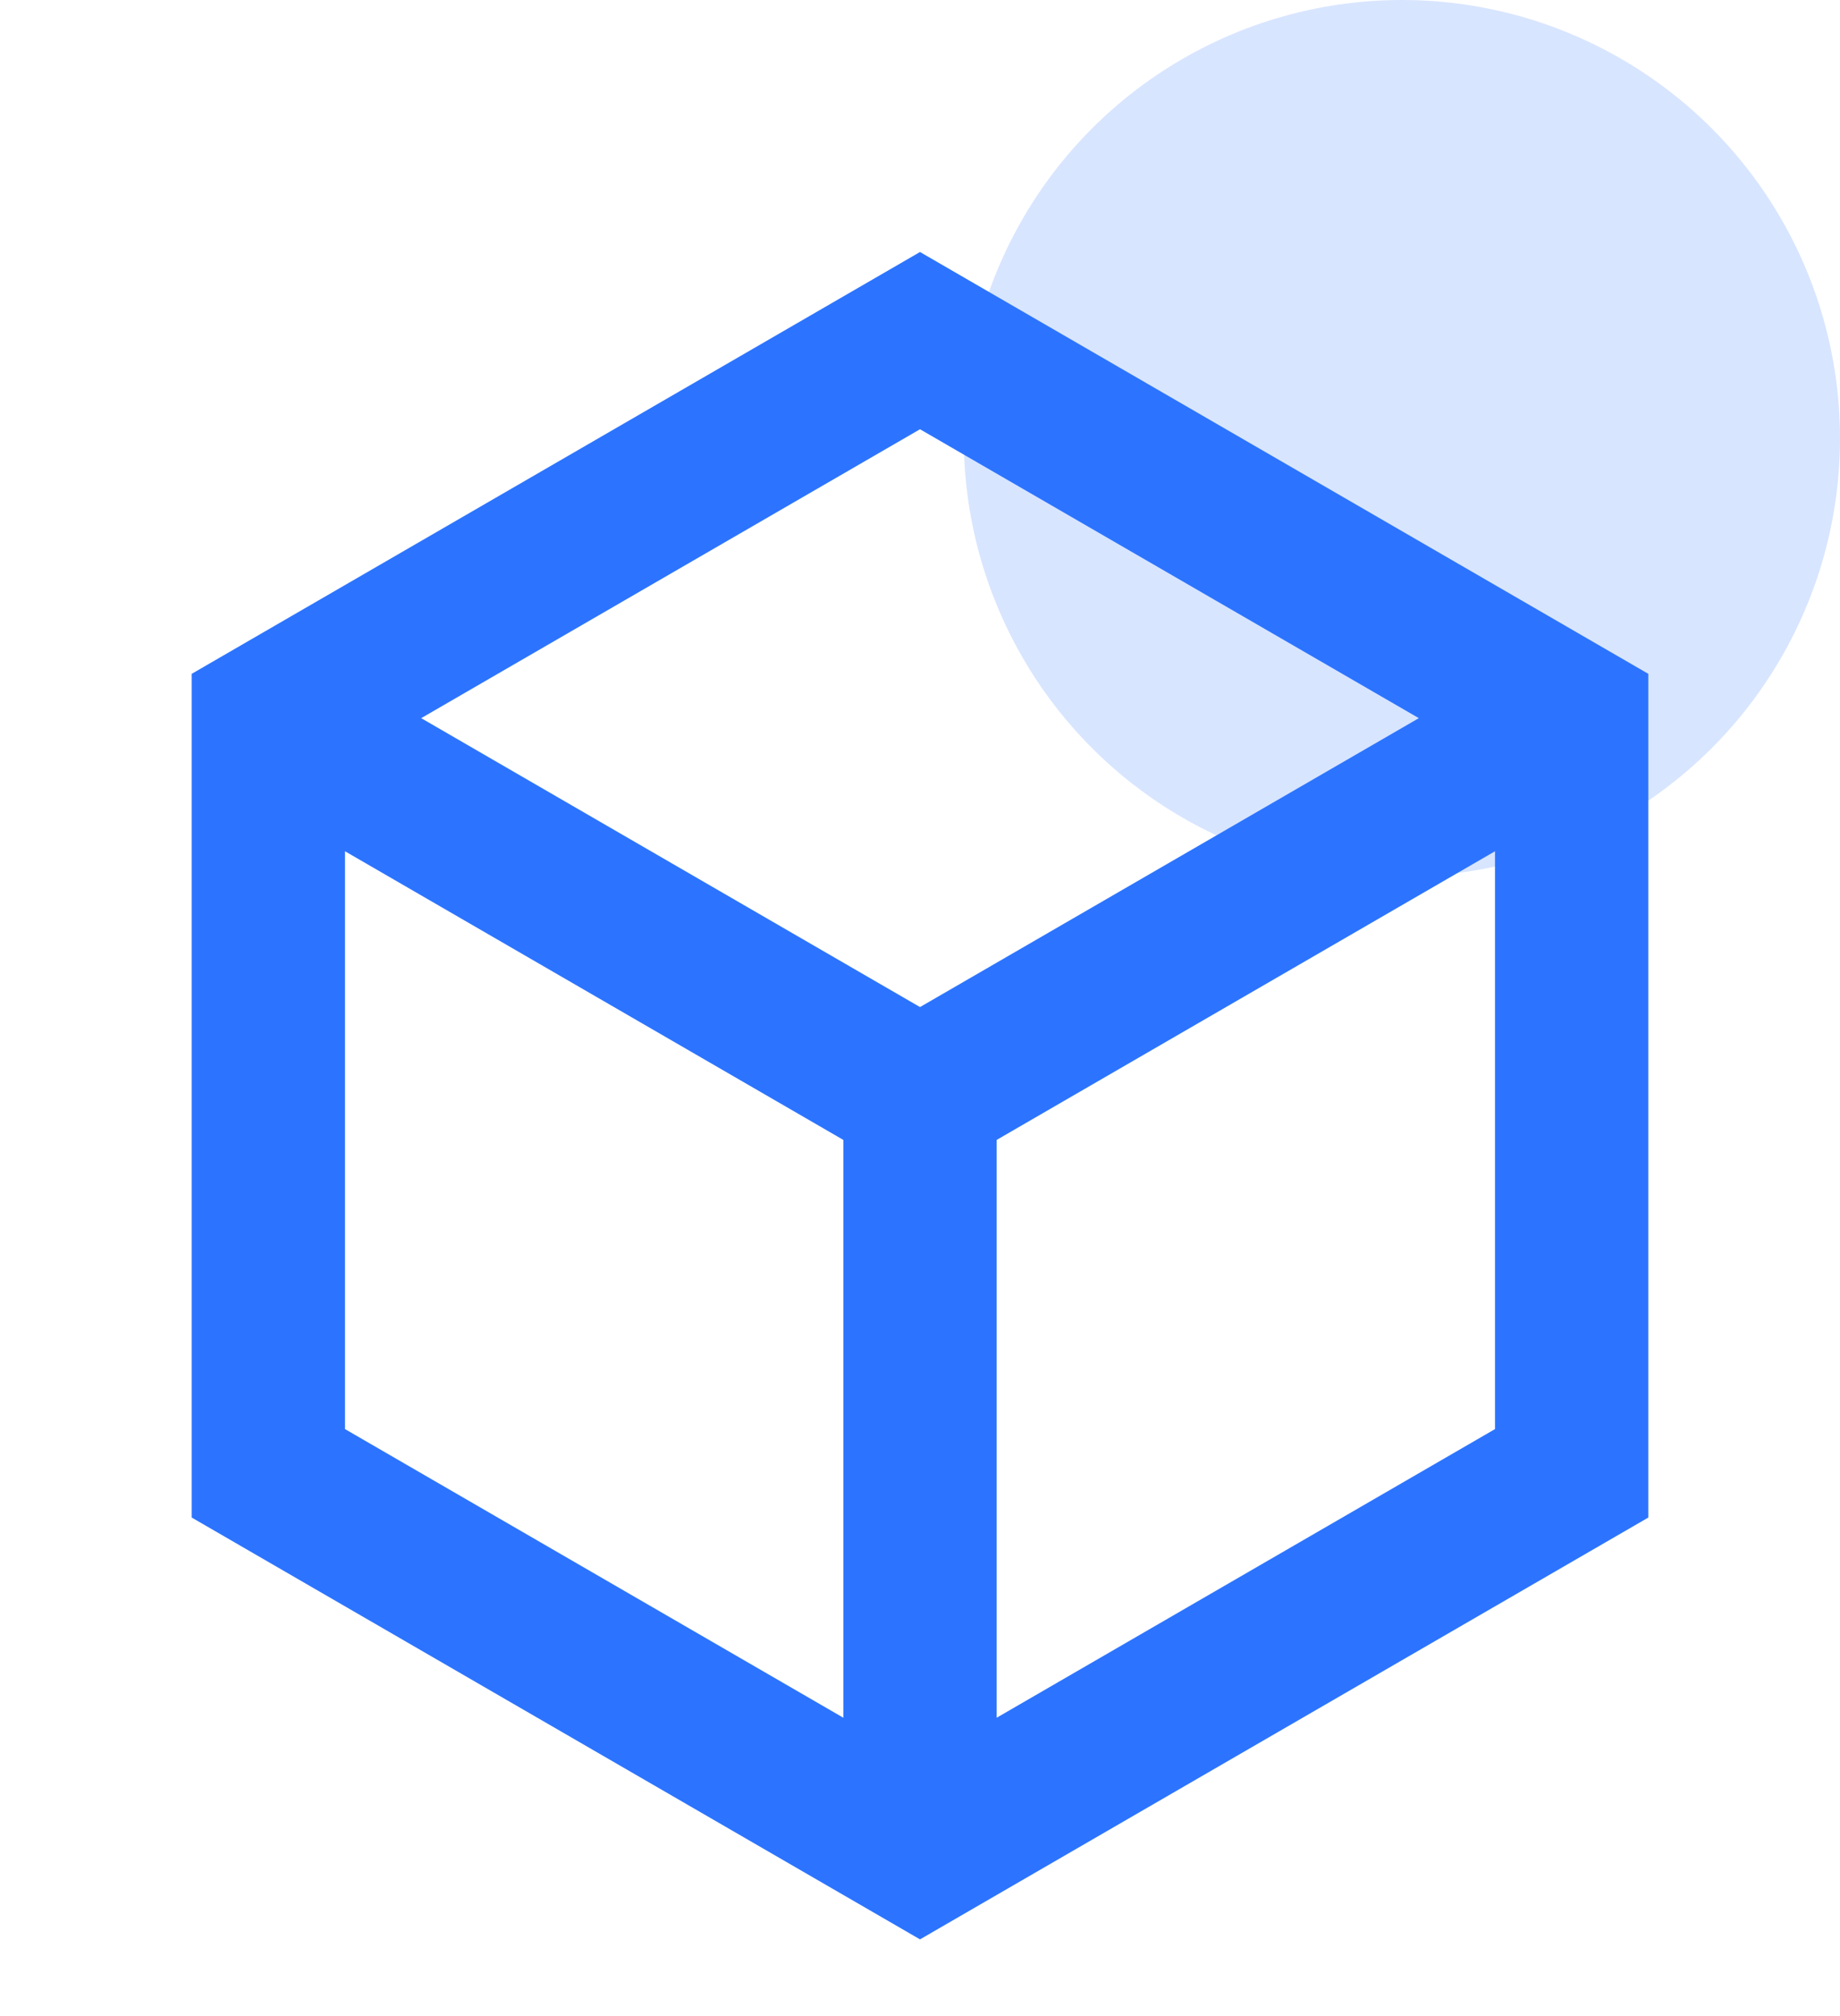
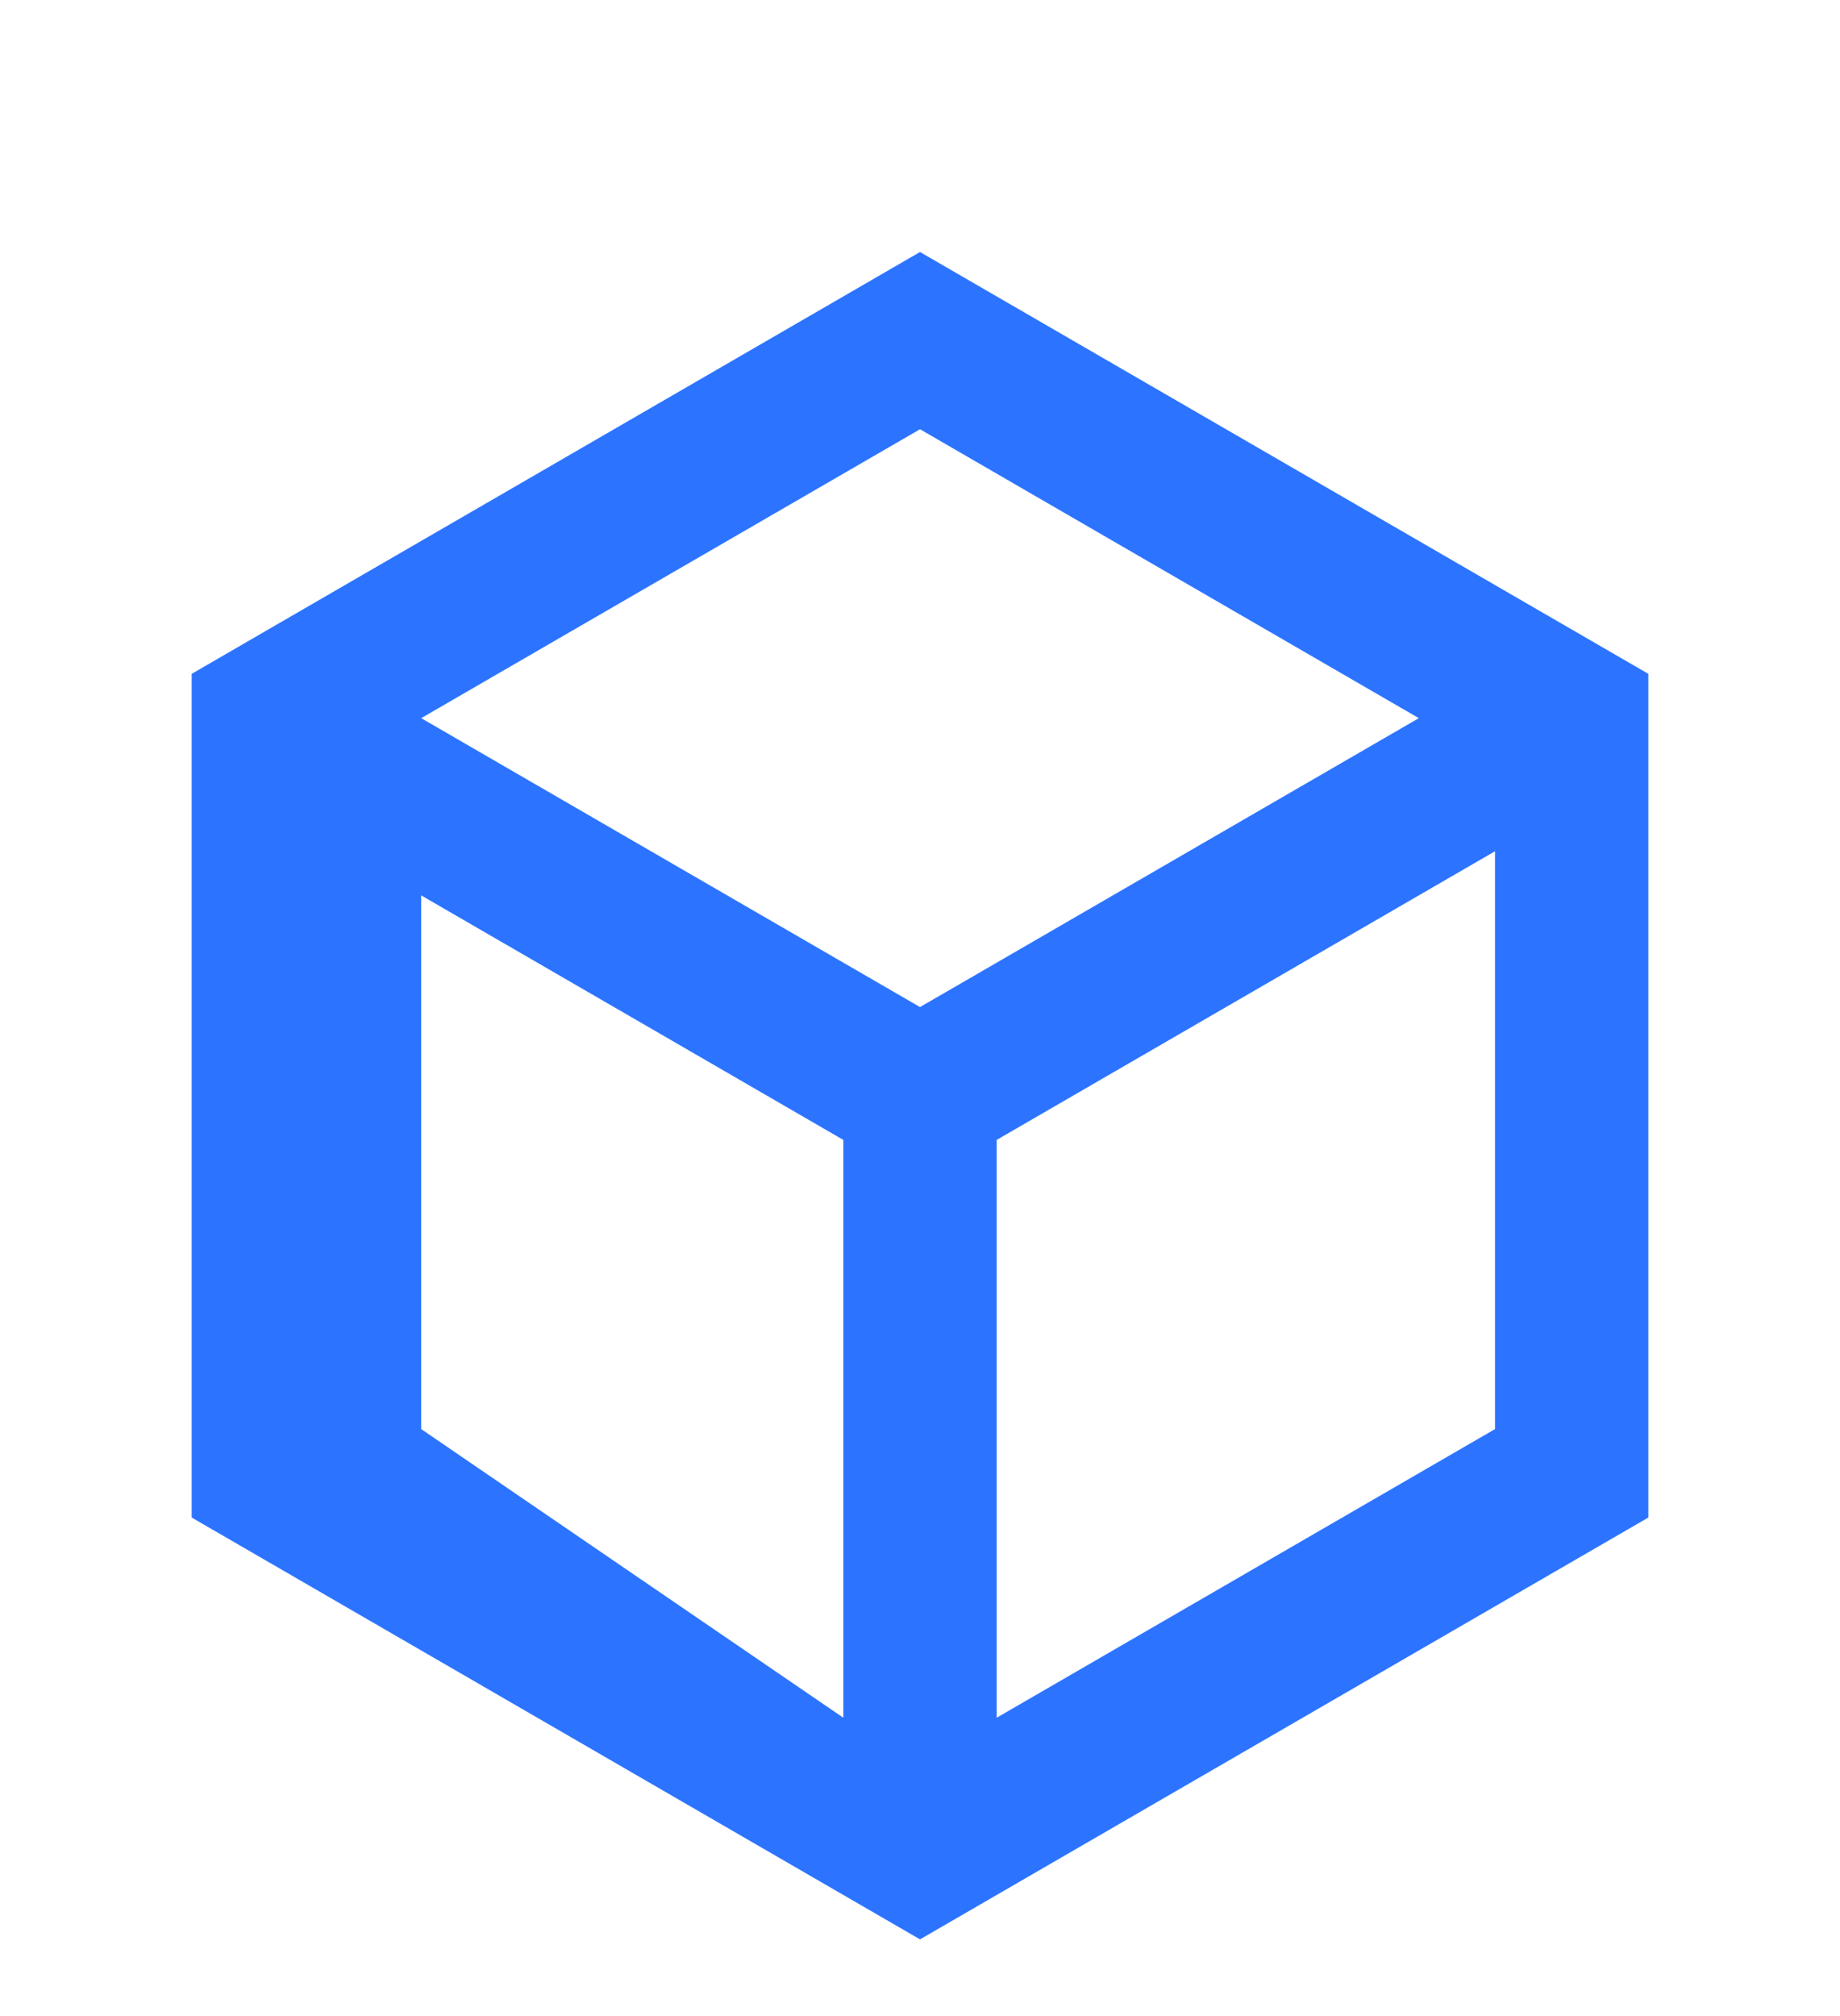
<svg xmlns="http://www.w3.org/2000/svg" width="42" height="46" viewBox="0 0 42 46" fill="none">
-   <circle cx="32" cy="10" r="10" fill="#2C74FF" fill-opacity="0.18" />
-   <path d="M21 5.75L37.625 15.375V34.625L21 44.25L4.375 34.625V15.375L21 5.75ZM9.614 16.386L21 22.978L32.386 16.386L21 9.794L9.614 16.386ZM7.875 19.423V32.607L19.25 39.193V26.009L7.875 19.423ZM22.75 39.193L34.125 32.607V19.423L22.75 26.009V39.193Z" fill="#2C74FF" />
+   <path d="M21 5.75L37.625 15.375V34.625L21 44.25L4.375 34.625V15.375L21 5.75ZM9.614 16.386L21 22.978L32.386 16.386L21 9.794L9.614 16.386ZV32.607L19.25 39.193V26.009L7.875 19.423ZM22.75 39.193L34.125 32.607V19.423L22.75 26.009V39.193Z" fill="#2C74FF" />
</svg>